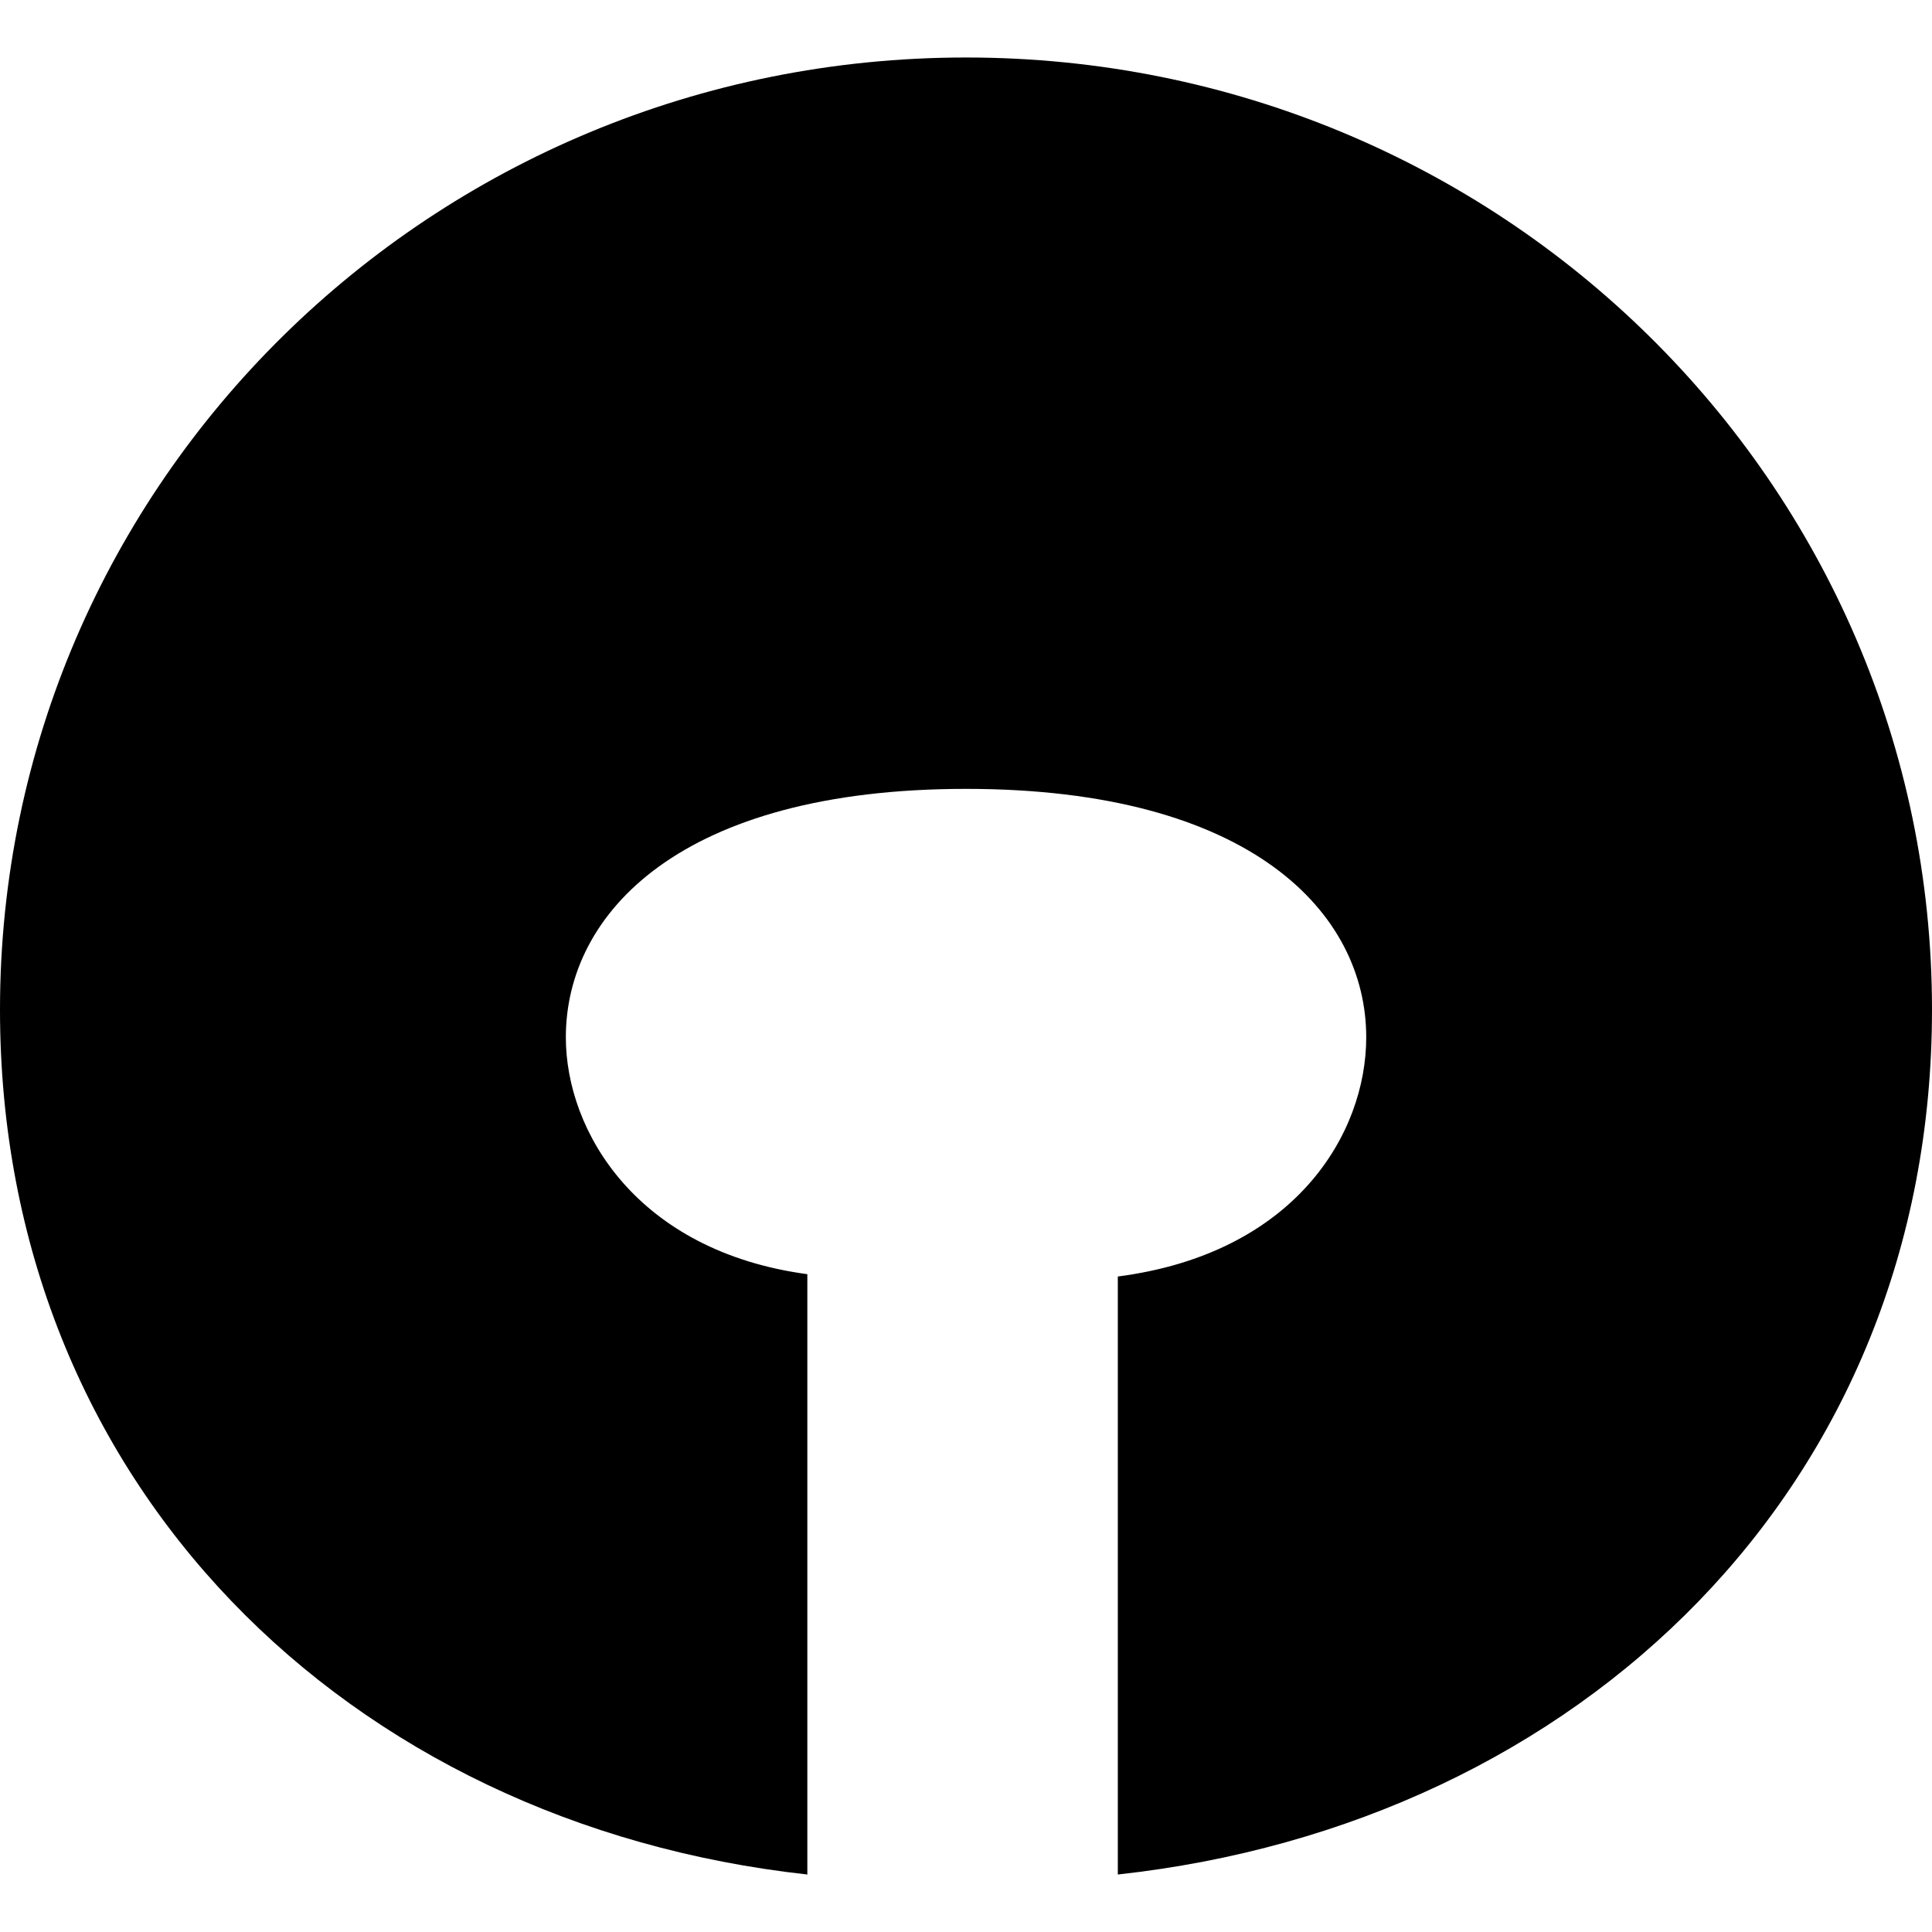
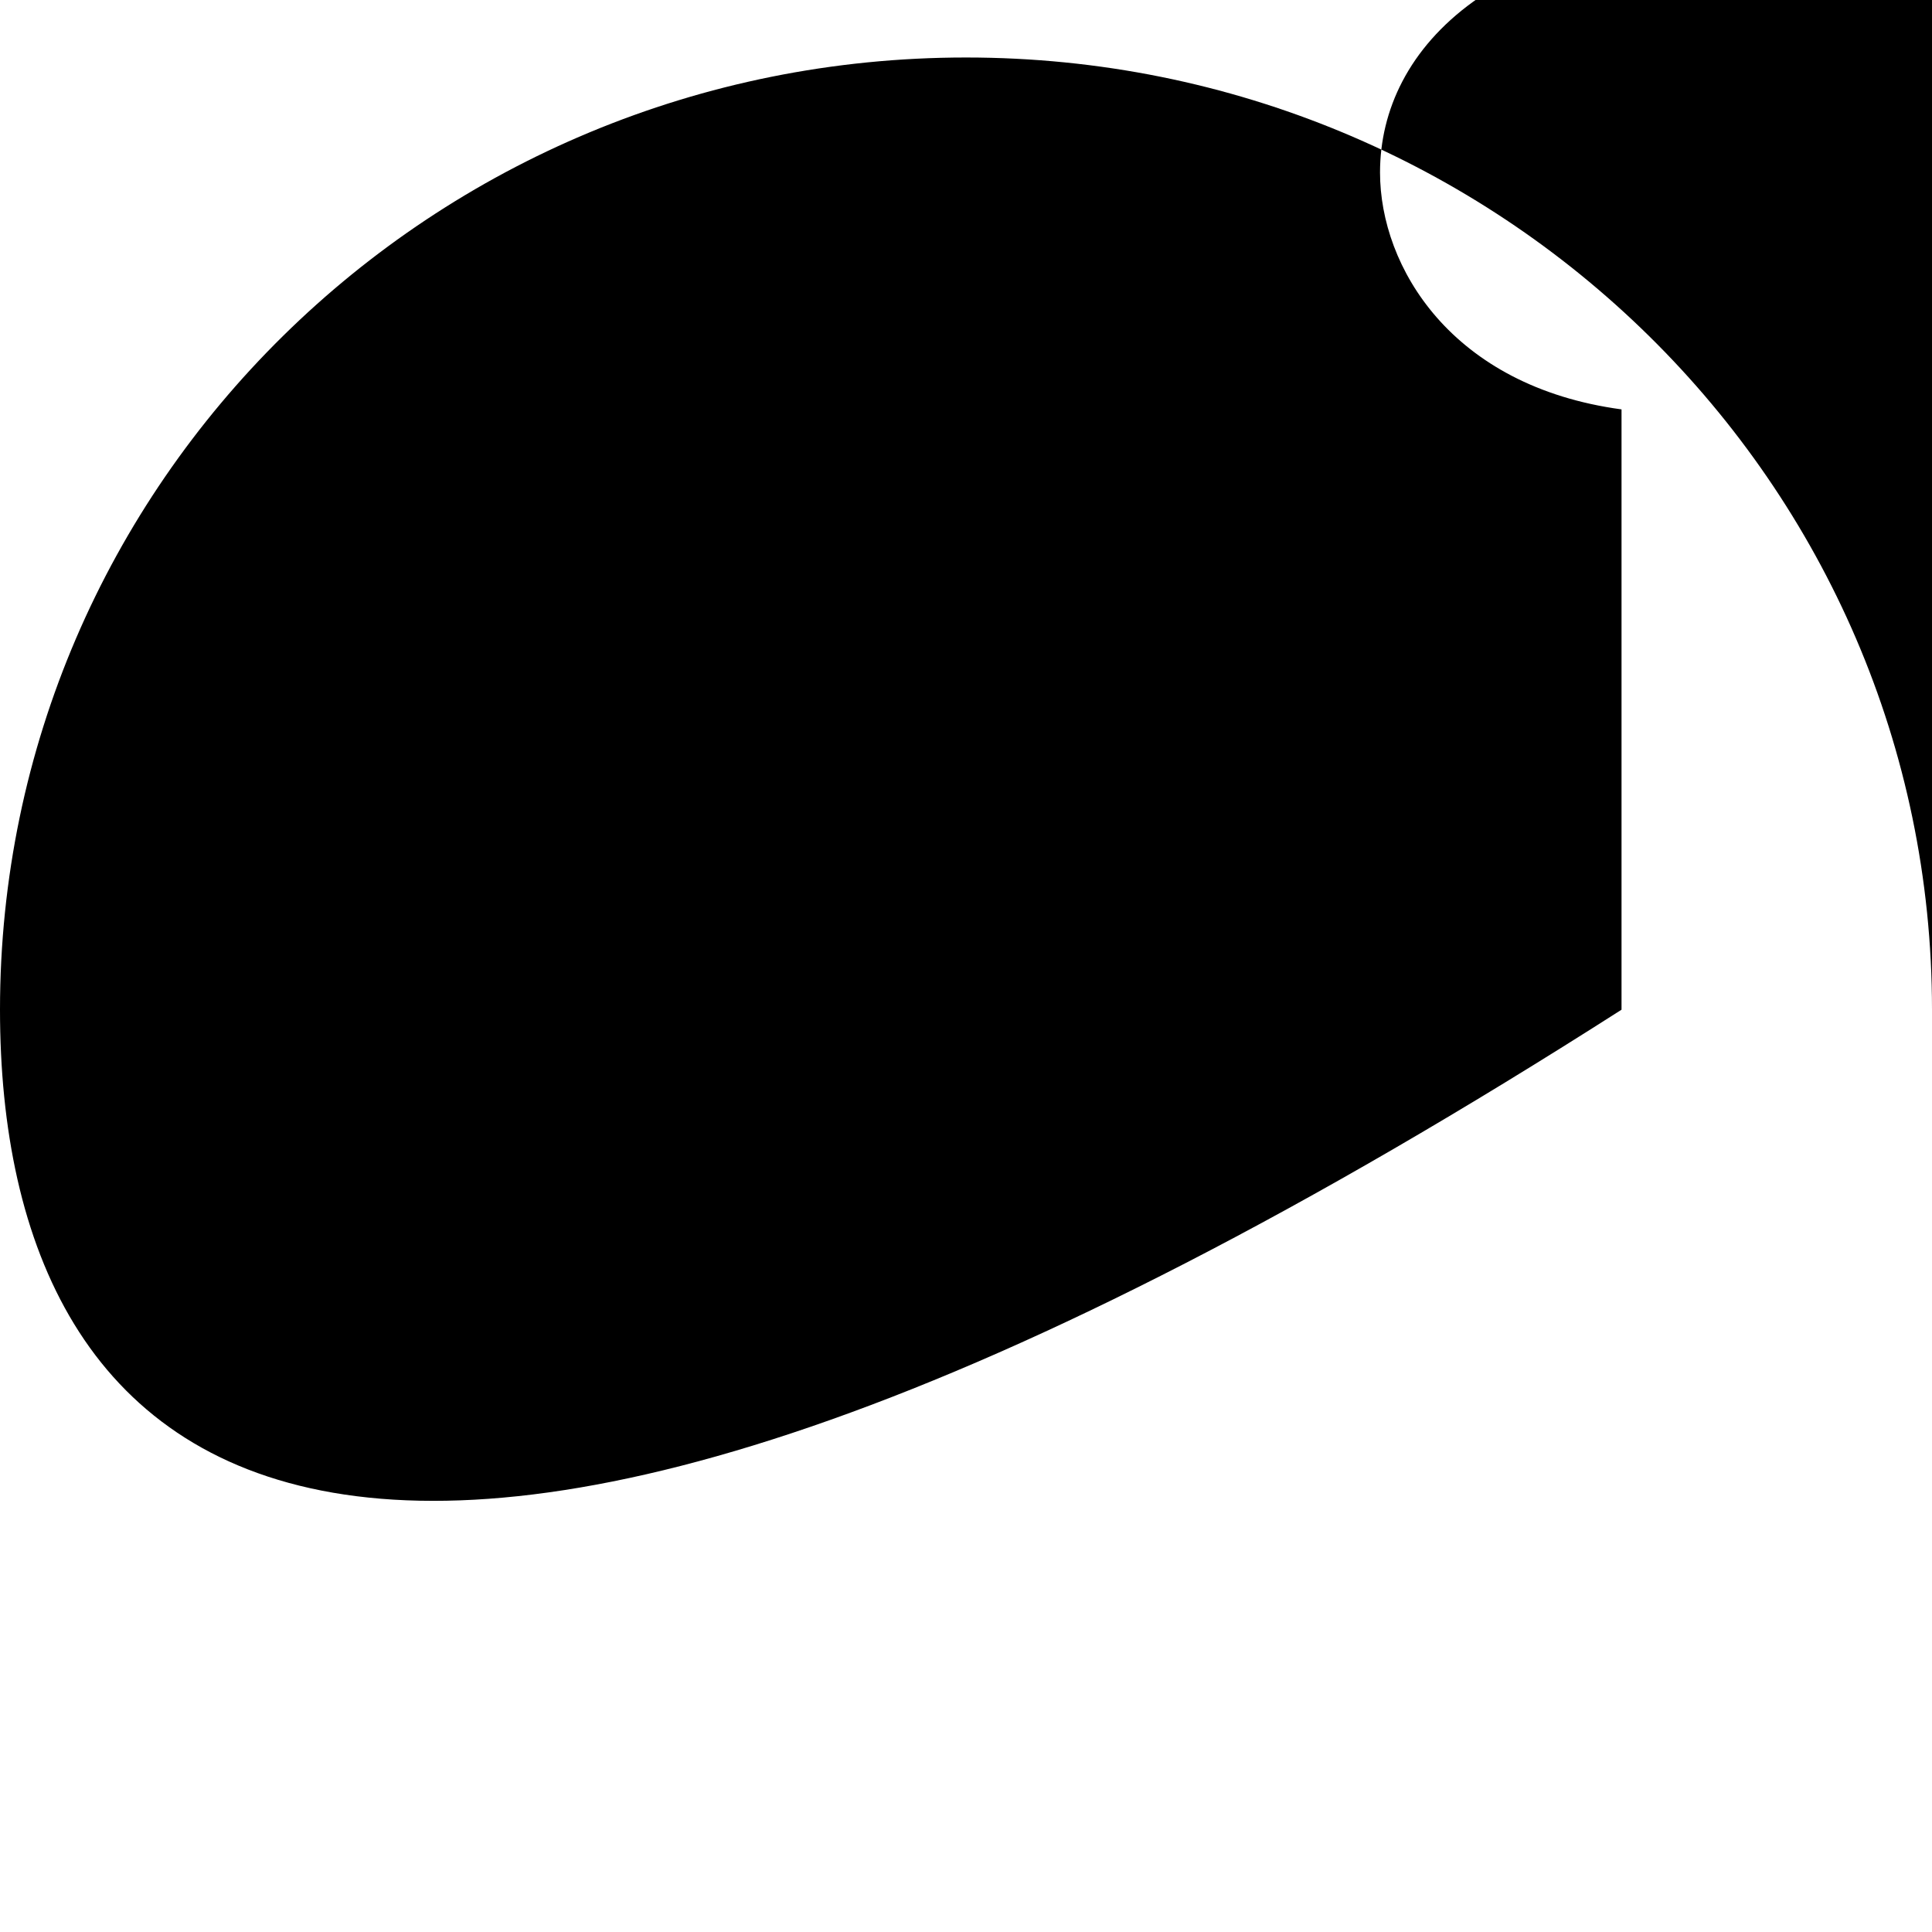
<svg xmlns="http://www.w3.org/2000/svg" viewBox="0 0 500 500">
  <style>
    path { fill: black; }
    @media (prefers-color-scheme: dark) {
      path { fill: white; }
    }
  </style>
-   <path d="M0,261.31C0,125,111.9,14.88,250,14.88s250,110.12,250,246.43c0,123.21-91.07,210.71-210.71,223.81v-154.76c45.83-5.95,64.29-36.9,64.29-61.91,0-32.14-29.76-64.29-103.57-64.29s-103.57,32.14-103.57,64.29c0,24.41,18.45,55.36,62.5,61.31v155.36C89.88,472.02,0,383.93,0,261.31Z" />
+   <path d="M0,261.31C0,125,111.9,14.88,250,14.88s250,110.12,250,246.43v-154.76c45.83-5.95,64.29-36.9,64.29-61.91,0-32.14-29.76-64.29-103.57-64.29s-103.57,32.14-103.57,64.29c0,24.41,18.45,55.36,62.5,61.31v155.36C89.88,472.02,0,383.93,0,261.31Z" />
</svg>